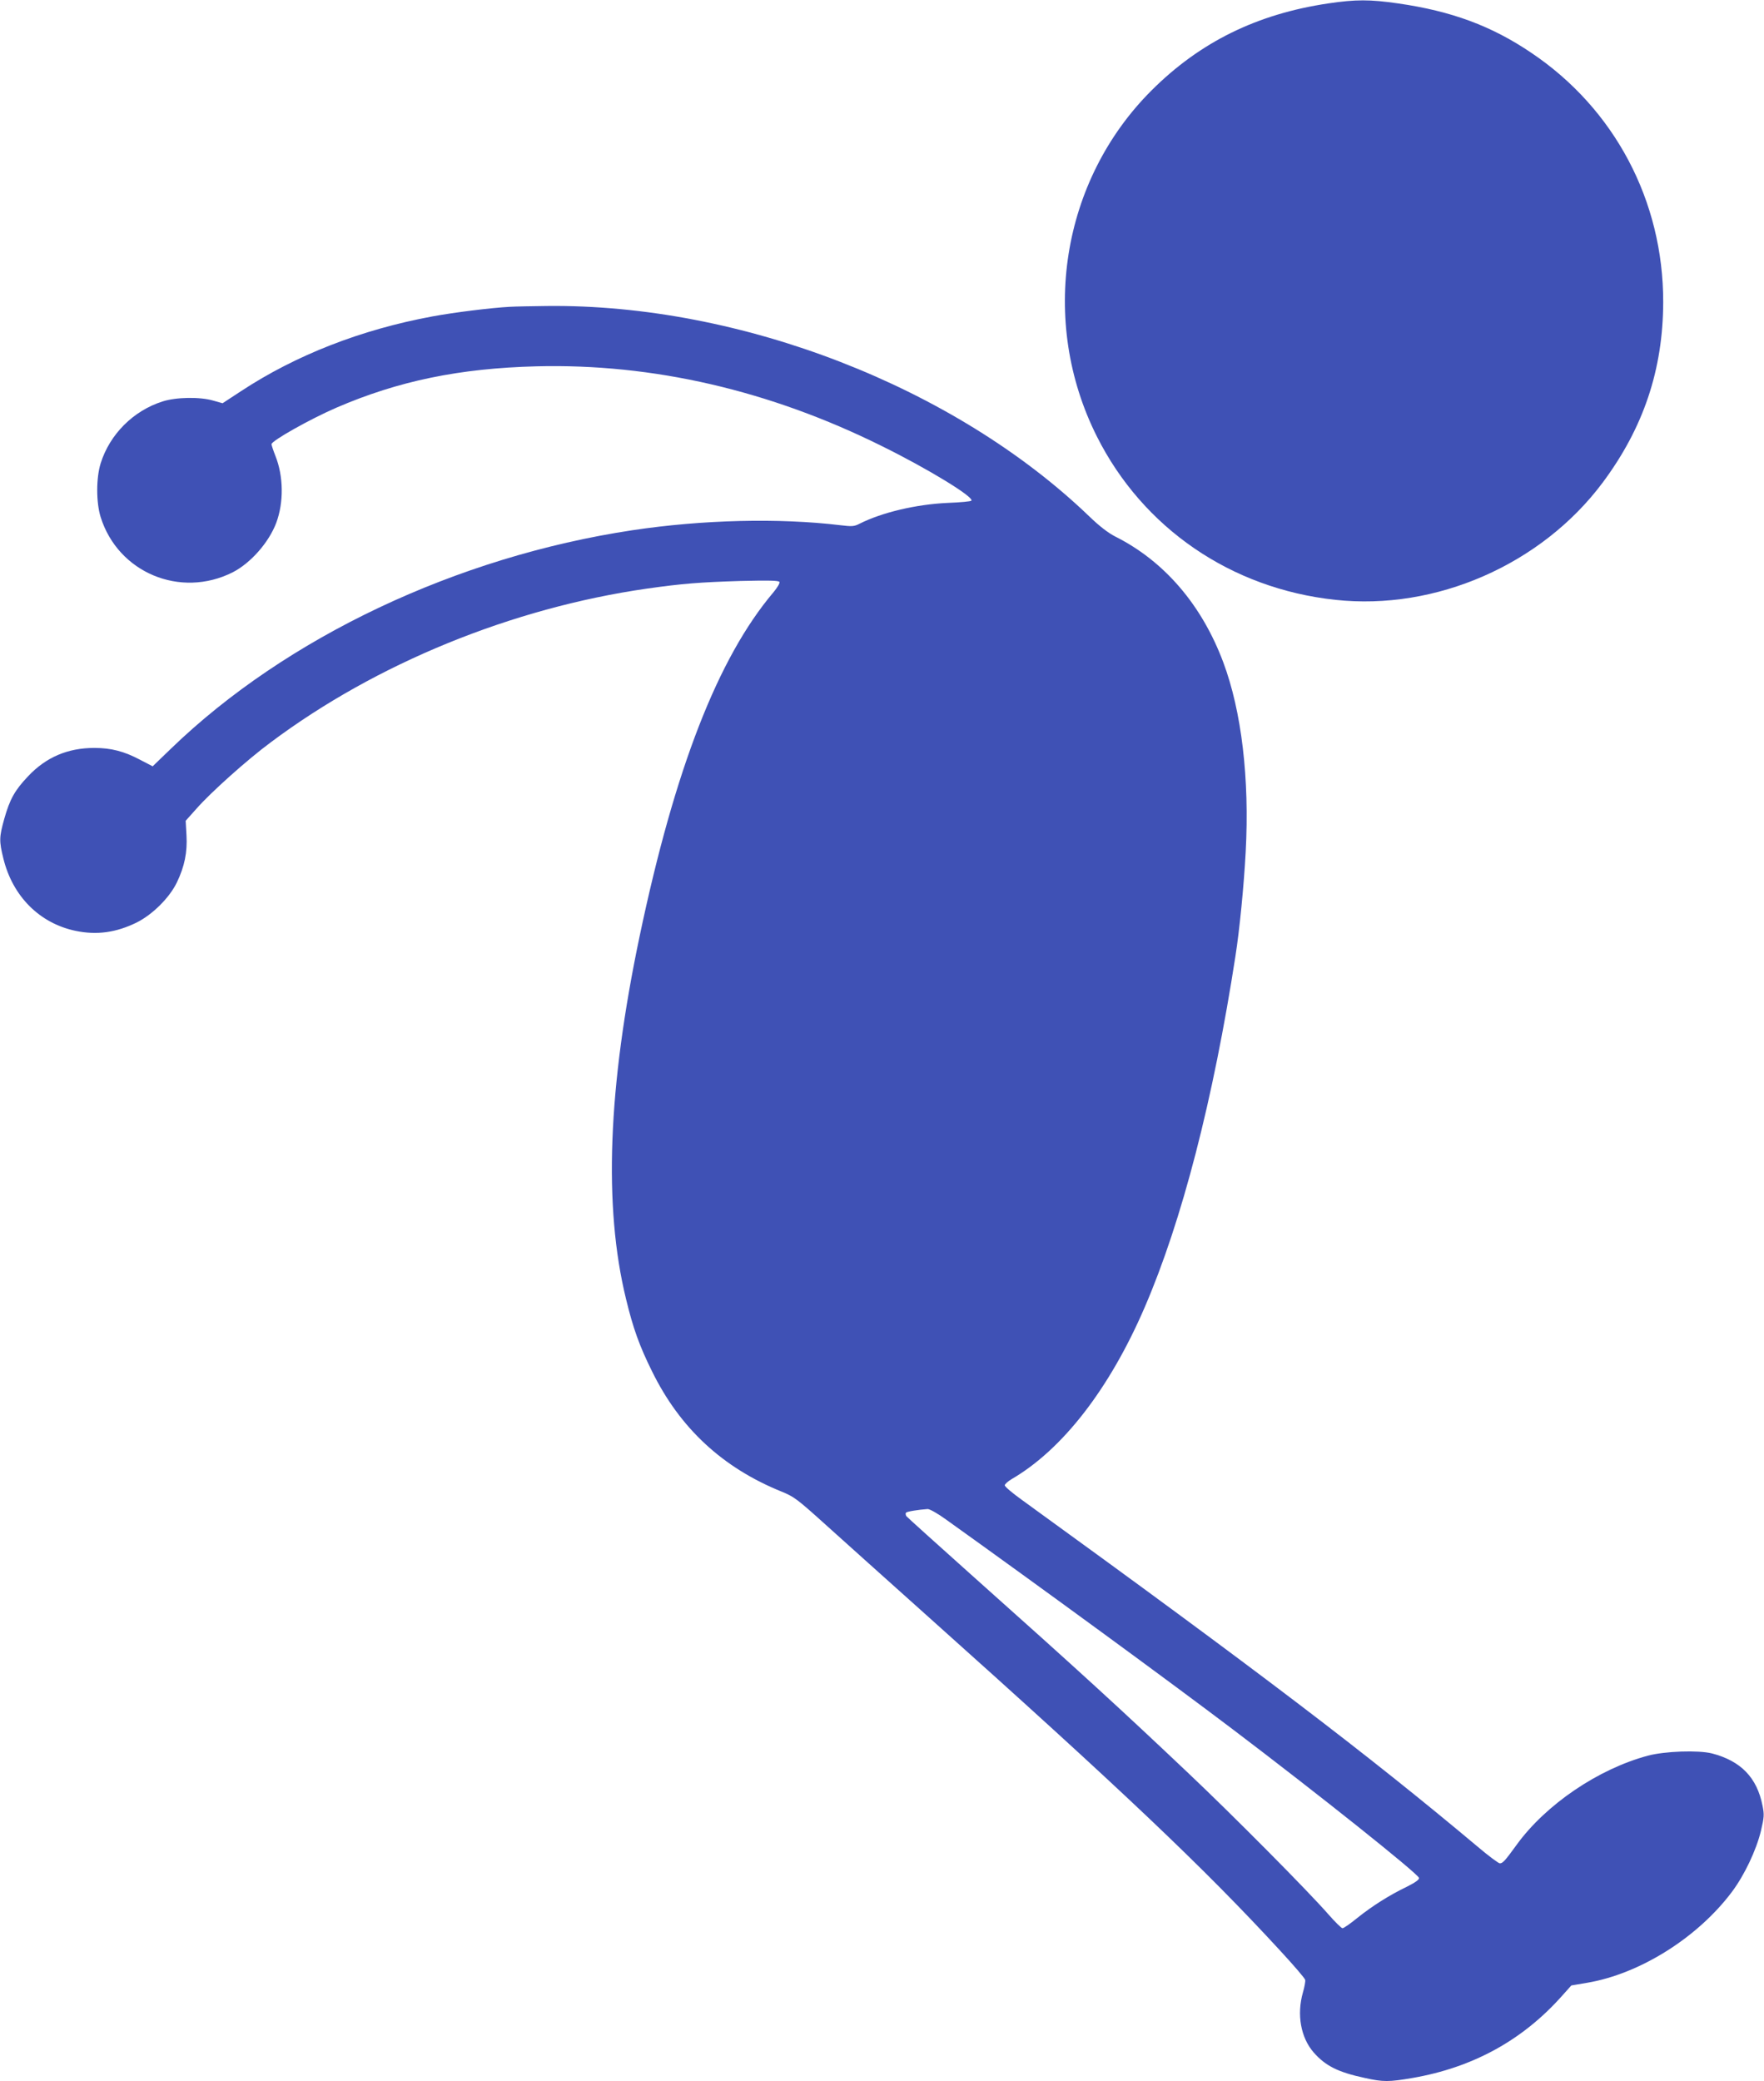
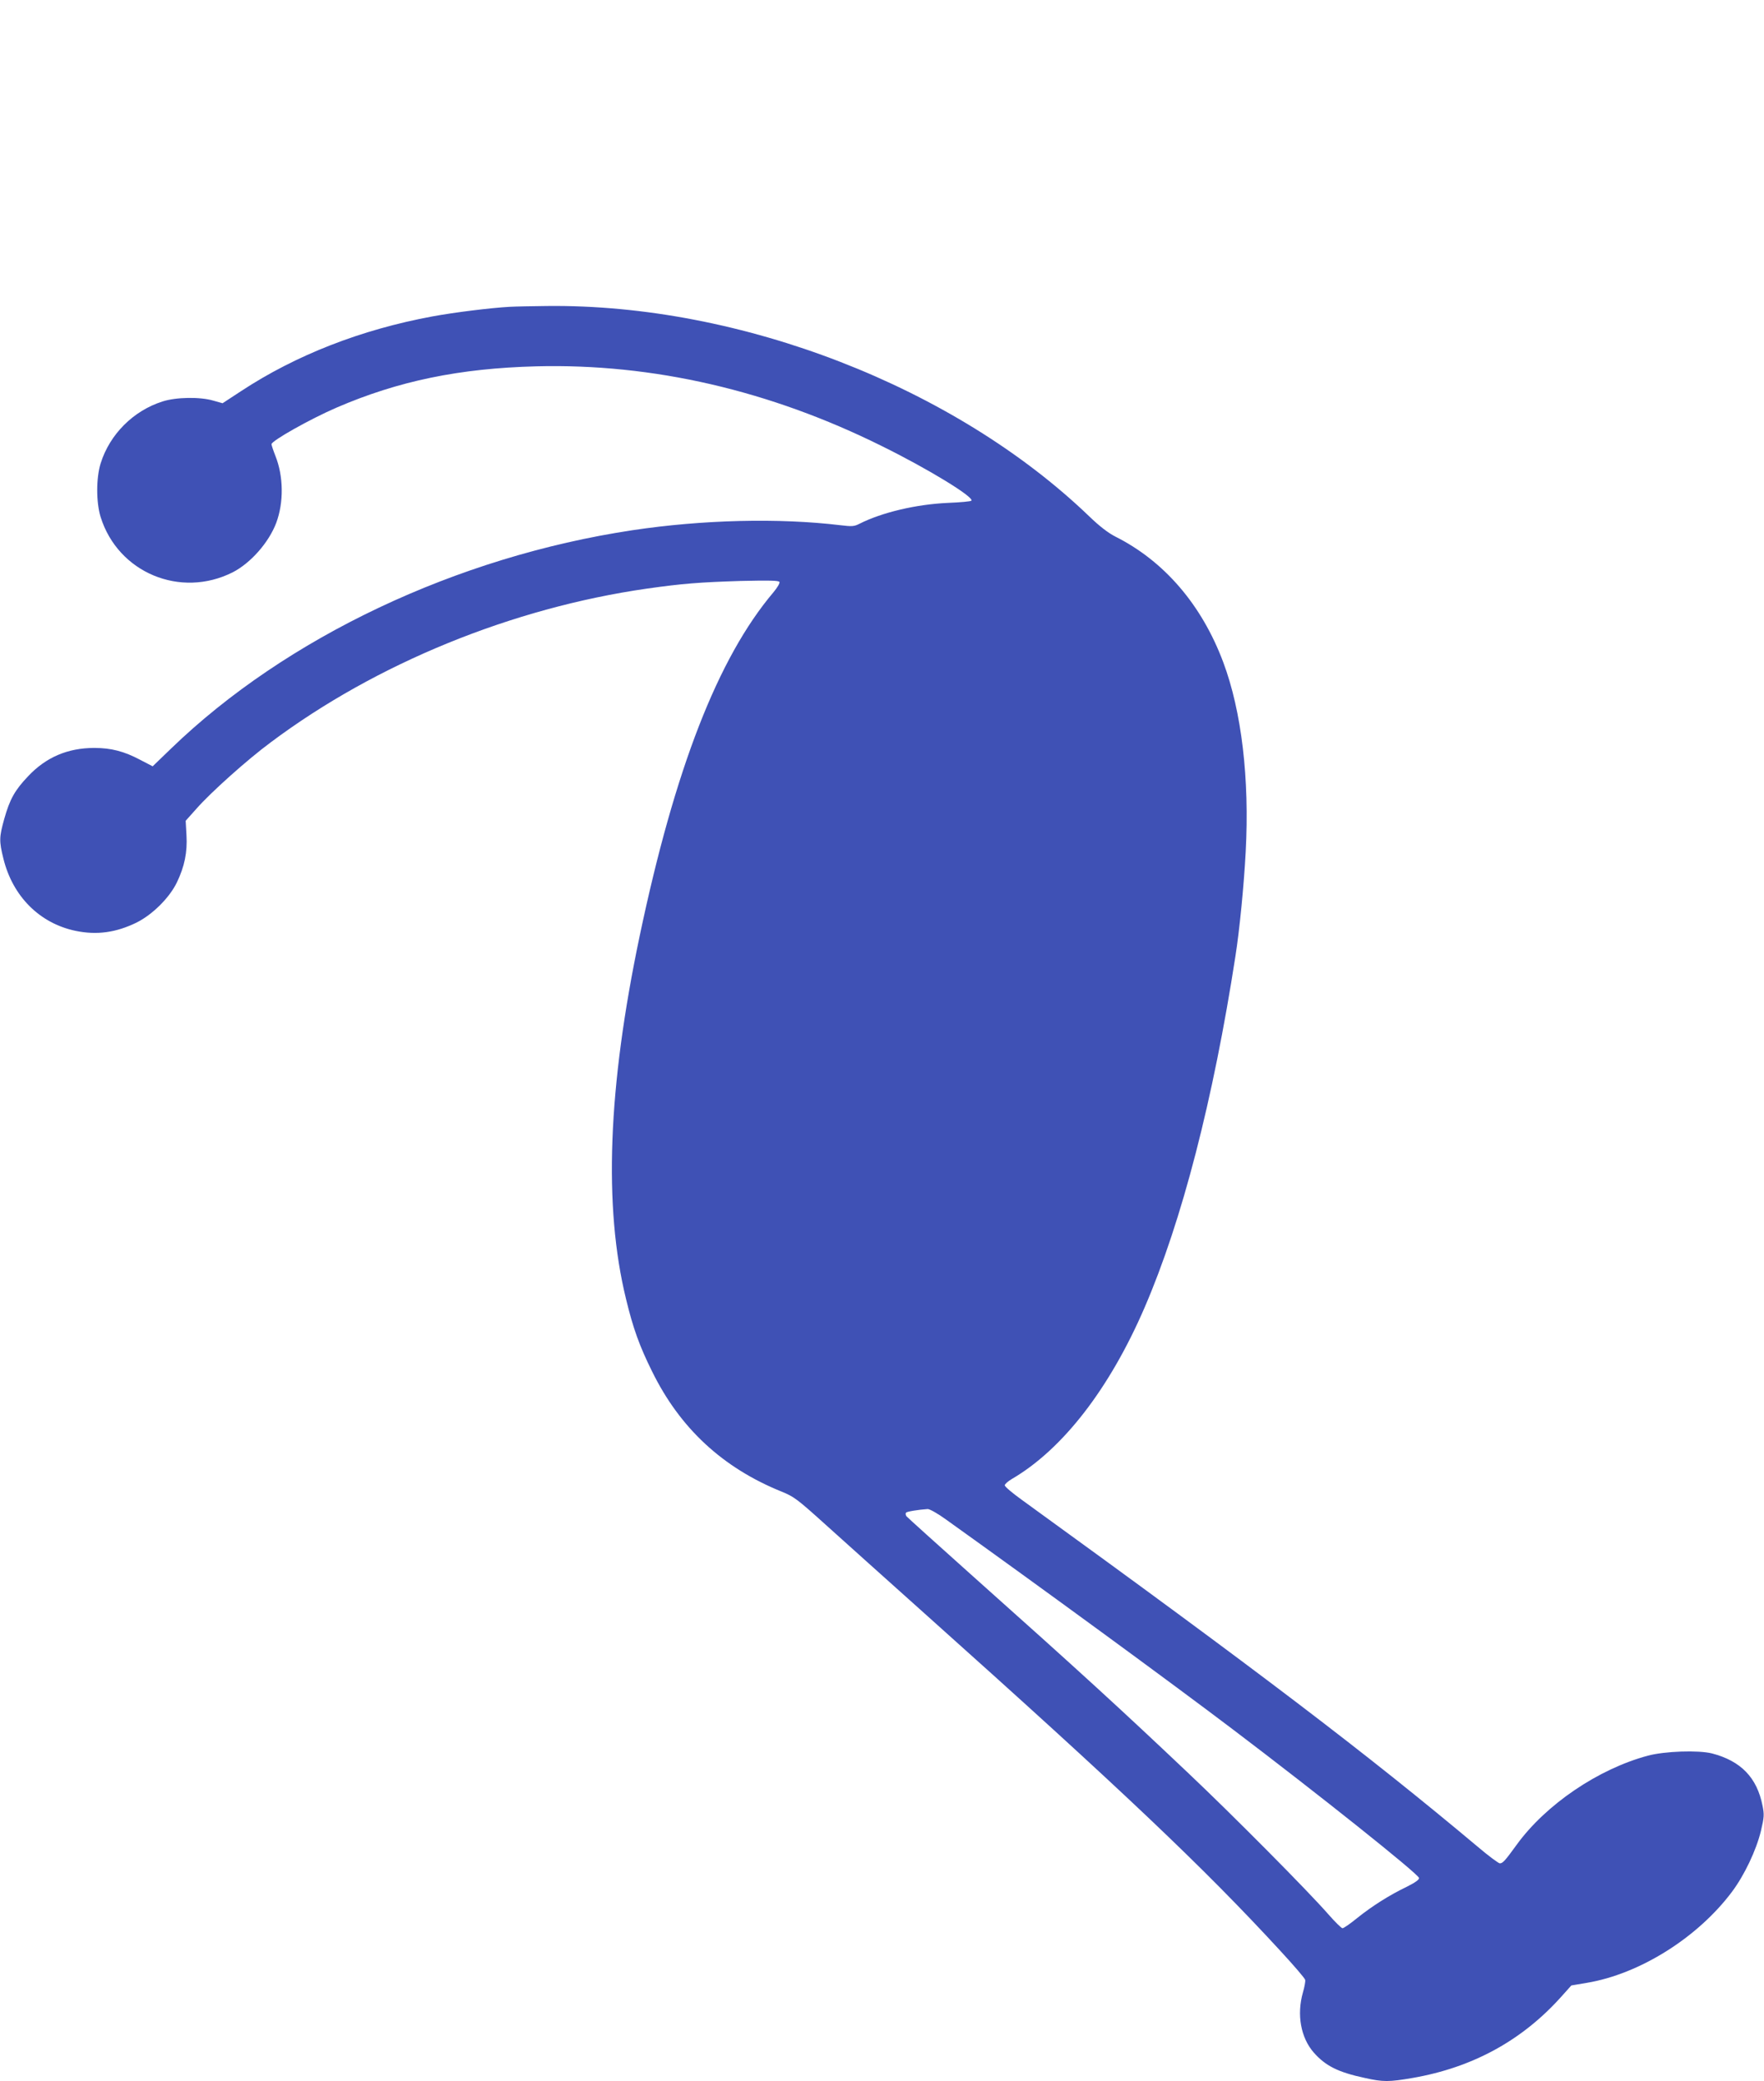
<svg xmlns="http://www.w3.org/2000/svg" version="1.0" width="1085pt" height="1280pt" viewBox="0 0 1085 1280" preserveAspectRatio="xMidYMid meet">
  <g transform="translate(0,1280) scale(0.1,-0.1)" fill="#3f51b5" stroke="none">
-     <path d="M8170 12779 c-438 -65 -788 -237 -1086 -534 -557 -555 -694 -1420 -337 -2130 283 -563 825 -935 1465 -1004 619 -68 1269 217 1645 720 252 338 372 696 373 1111 1 622 -299 1189 -811 1533 -245 166 -492 257 -820 304 -172 25 -261 25 -429 0z" />
    <path d="M3135 10913 c-113 -6 -340 -34 -475 -59 -438 -81 -839 -237 -1178 -460 l-113 -74 -57 16 c-81 24 -228 22 -312 -5 -180 -57 -325 -202 -381 -381 -28 -90 -28 -240 0 -330 107 -342 490 -502 812 -340 111 57 222 183 268 304 47 126 45 287 -5 412 -13 33 -24 66 -24 72 0 21 238 155 400 225 380 164 757 242 1230 254 716 18 1435 -148 2125 -491 282 -139 565 -312 550 -335 -2 -5 -69 -11 -147 -14 -193 -9 -402 -58 -541 -128 -33 -17 -46 -18 -120 -9 -375 45 -844 34 -1277 -31 -1081 -163 -2130 -659 -2838 -1343 l-113 -109 -77 40 c-98 52 -178 73 -282 73 -163 0 -297 -57 -407 -174 -82 -86 -113 -142 -147 -263 -31 -111 -32 -136 -5 -244 57 -232 223 -398 444 -444 130 -27 248 -11 375 51 98 49 202 152 248 247 47 98 65 185 59 290 l-5 89 67 75 c86 98 312 301 457 408 648 485 1484 826 2314 945 219 31 323 39 576 47 171 4 233 3 238 -6 4 -6 -11 -33 -37 -64 -341 -403 -606 -1085 -822 -2111 -196 -933 -224 -1666 -84 -2237 43 -178 82 -287 160 -444 171 -348 433 -592 797 -739 76 -31 96 -46 270 -203 103 -93 383 -344 622 -558 1204 -1077 1704 -1551 2175 -2063 83 -90 152 -170 153 -179 2 -8 -4 -43 -14 -77 -39 -137 -13 -278 66 -369 73 -83 151 -122 315 -157 112 -25 148 -25 293 0 370 64 675 231 917 502 l60 67 95 16 c325 54 682 278 893 560 77 103 149 255 178 374 20 85 21 101 10 155 -34 174 -134 276 -311 322 -84 21 -291 14 -395 -14 -305 -82 -626 -300 -805 -546 -74 -102 -87 -116 -105 -116 -8 0 -70 46 -137 103 -681 571 -1339 1072 -2805 2134 -57 41 -103 80 -103 88 0 7 20 25 44 39 313 183 601 556 816 1054 230 532 423 1281 559 2162 25 159 52 433 63 641 24 450 -25 864 -138 1166 -132 353 -363 622 -664 773 -43 22 -97 63 -160 124 -828 796 -2146 1308 -3338 1294 -92 -1 -194 -3 -227 -5z m2686 -7460 c579 -414 1379 -999 1759 -1287 523 -396 1143 -890 1148 -916 2 -10 -23 -28 -75 -54 -110 -53 -215 -120 -306 -193 -43 -35 -83 -63 -90 -62 -6 0 -46 39 -87 86 -123 141 -584 606 -859 866 -416 394 -660 618 -1336 1221 -214 191 -394 354 -400 361 -5 8 -6 18 -2 22 7 7 75 18 133 22 13 0 63 -28 115 -66z" />
  </g>
</svg>